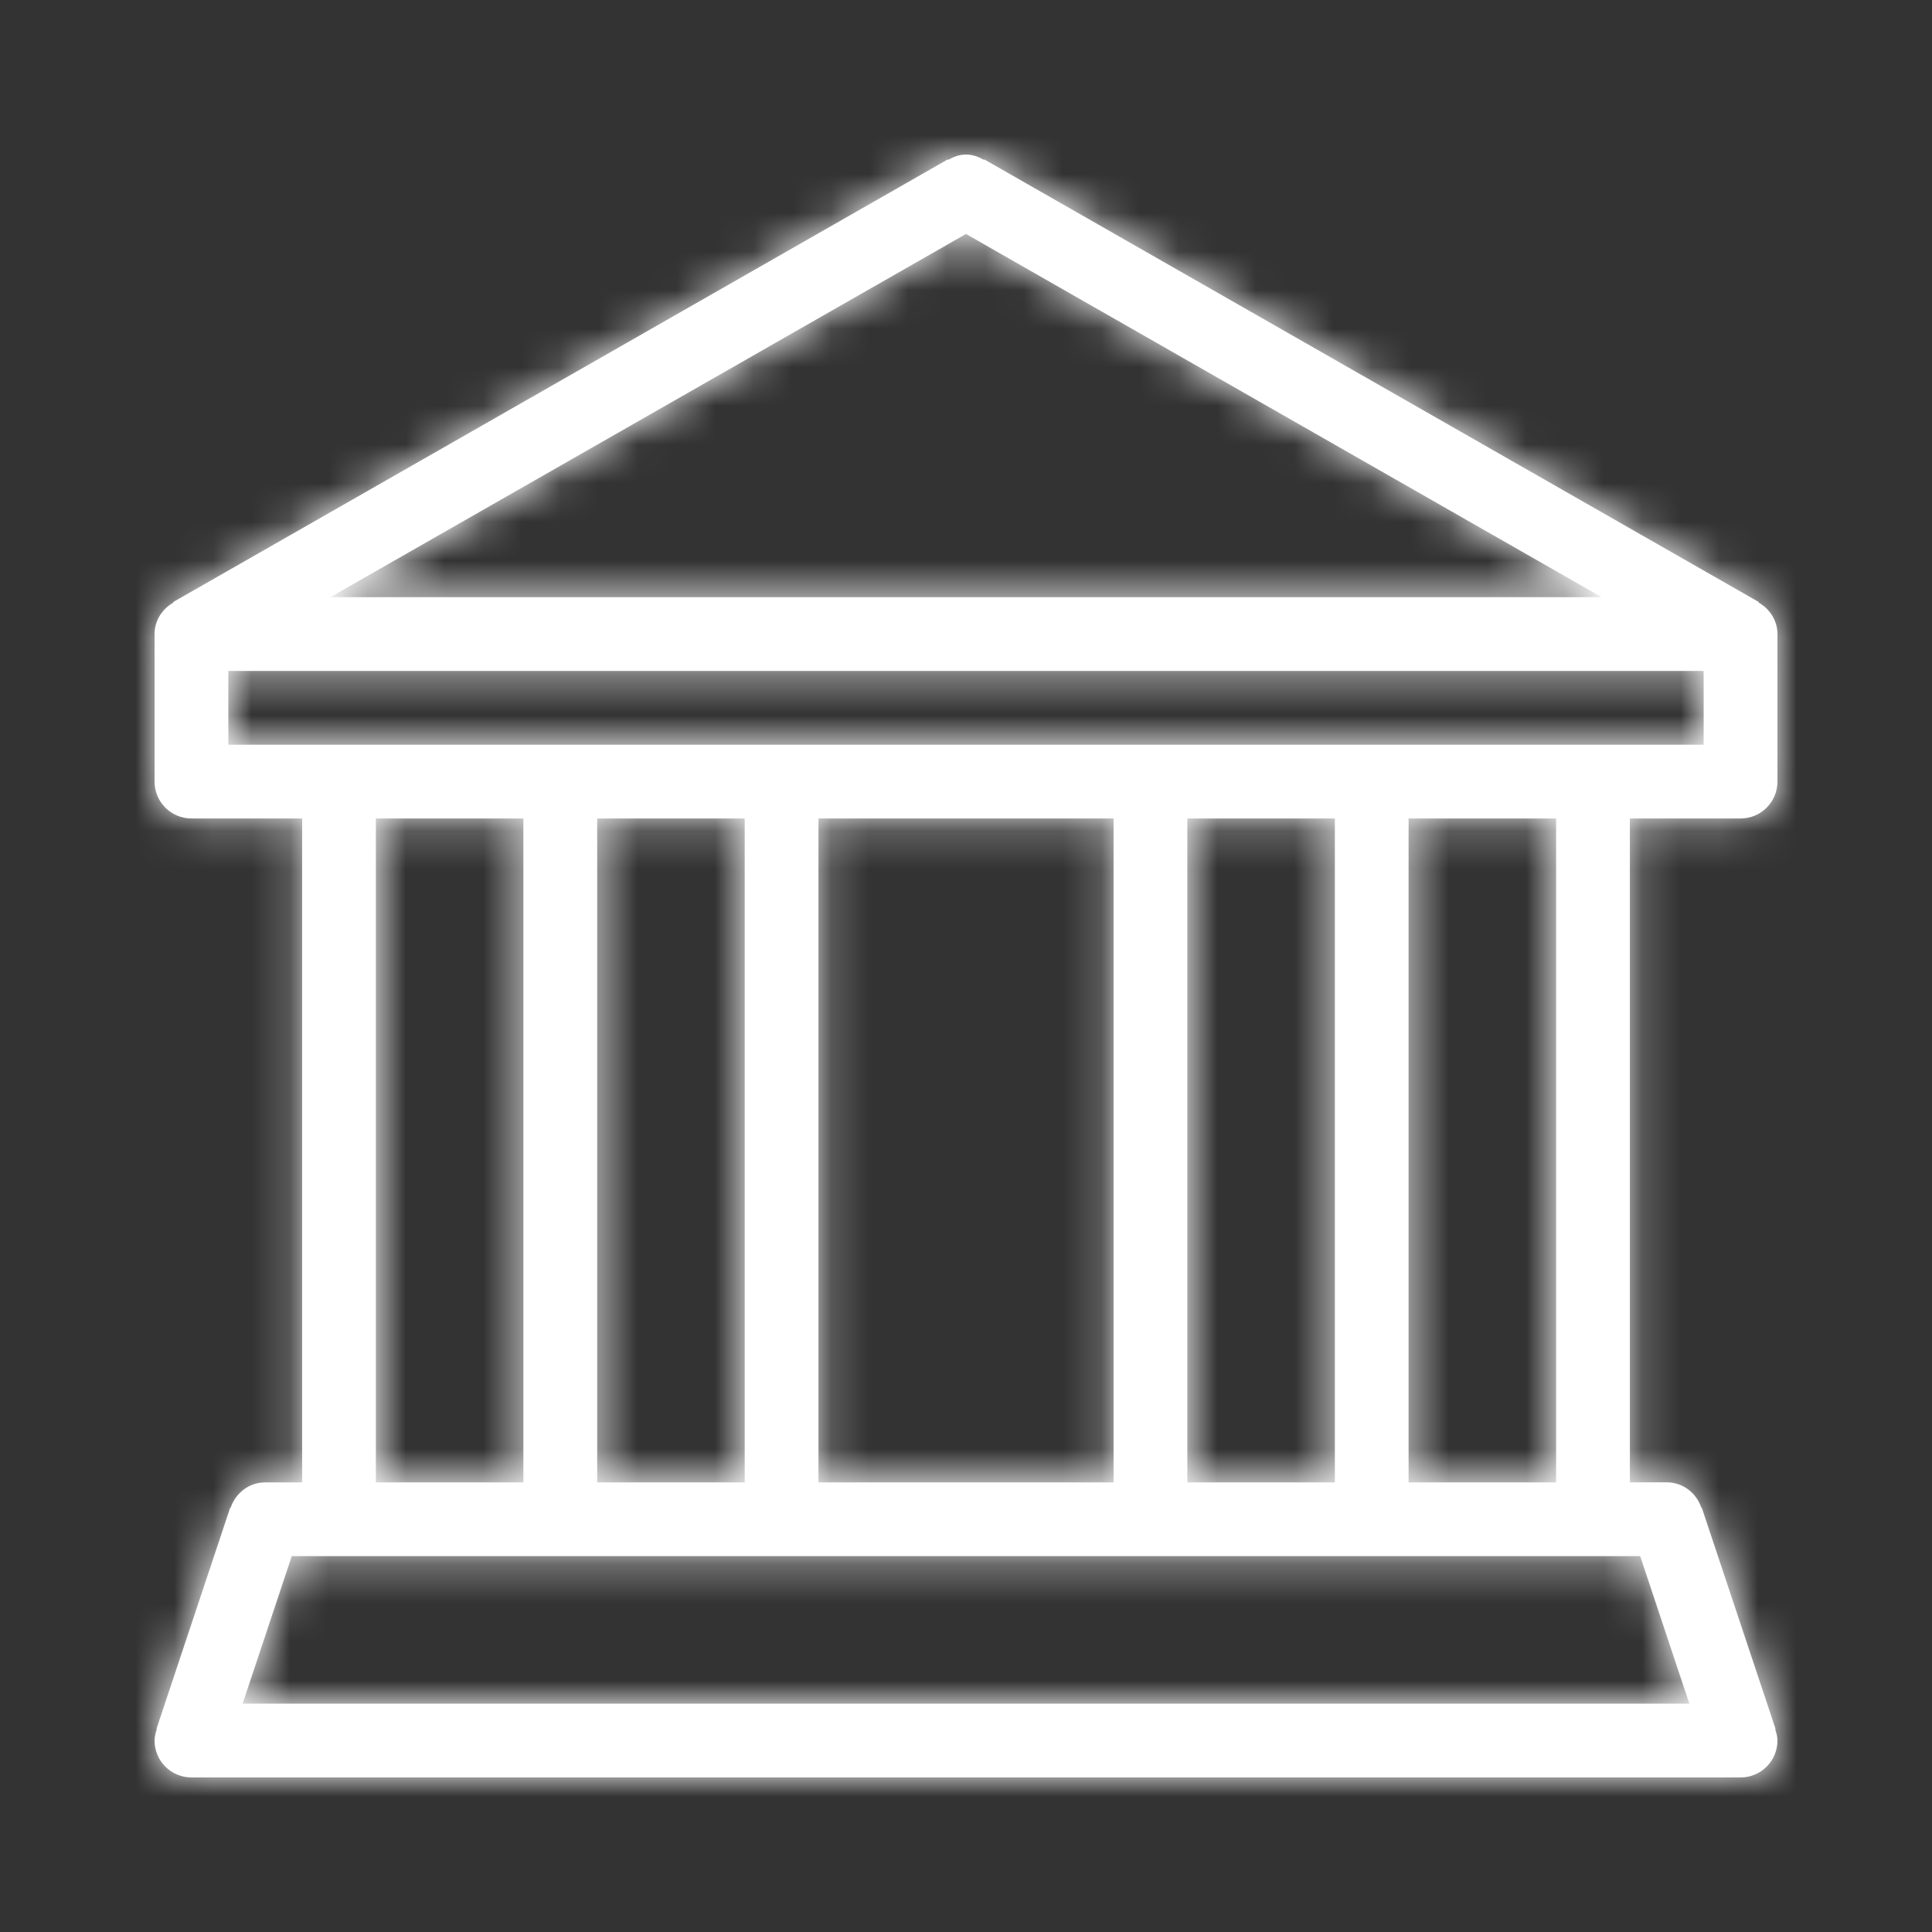
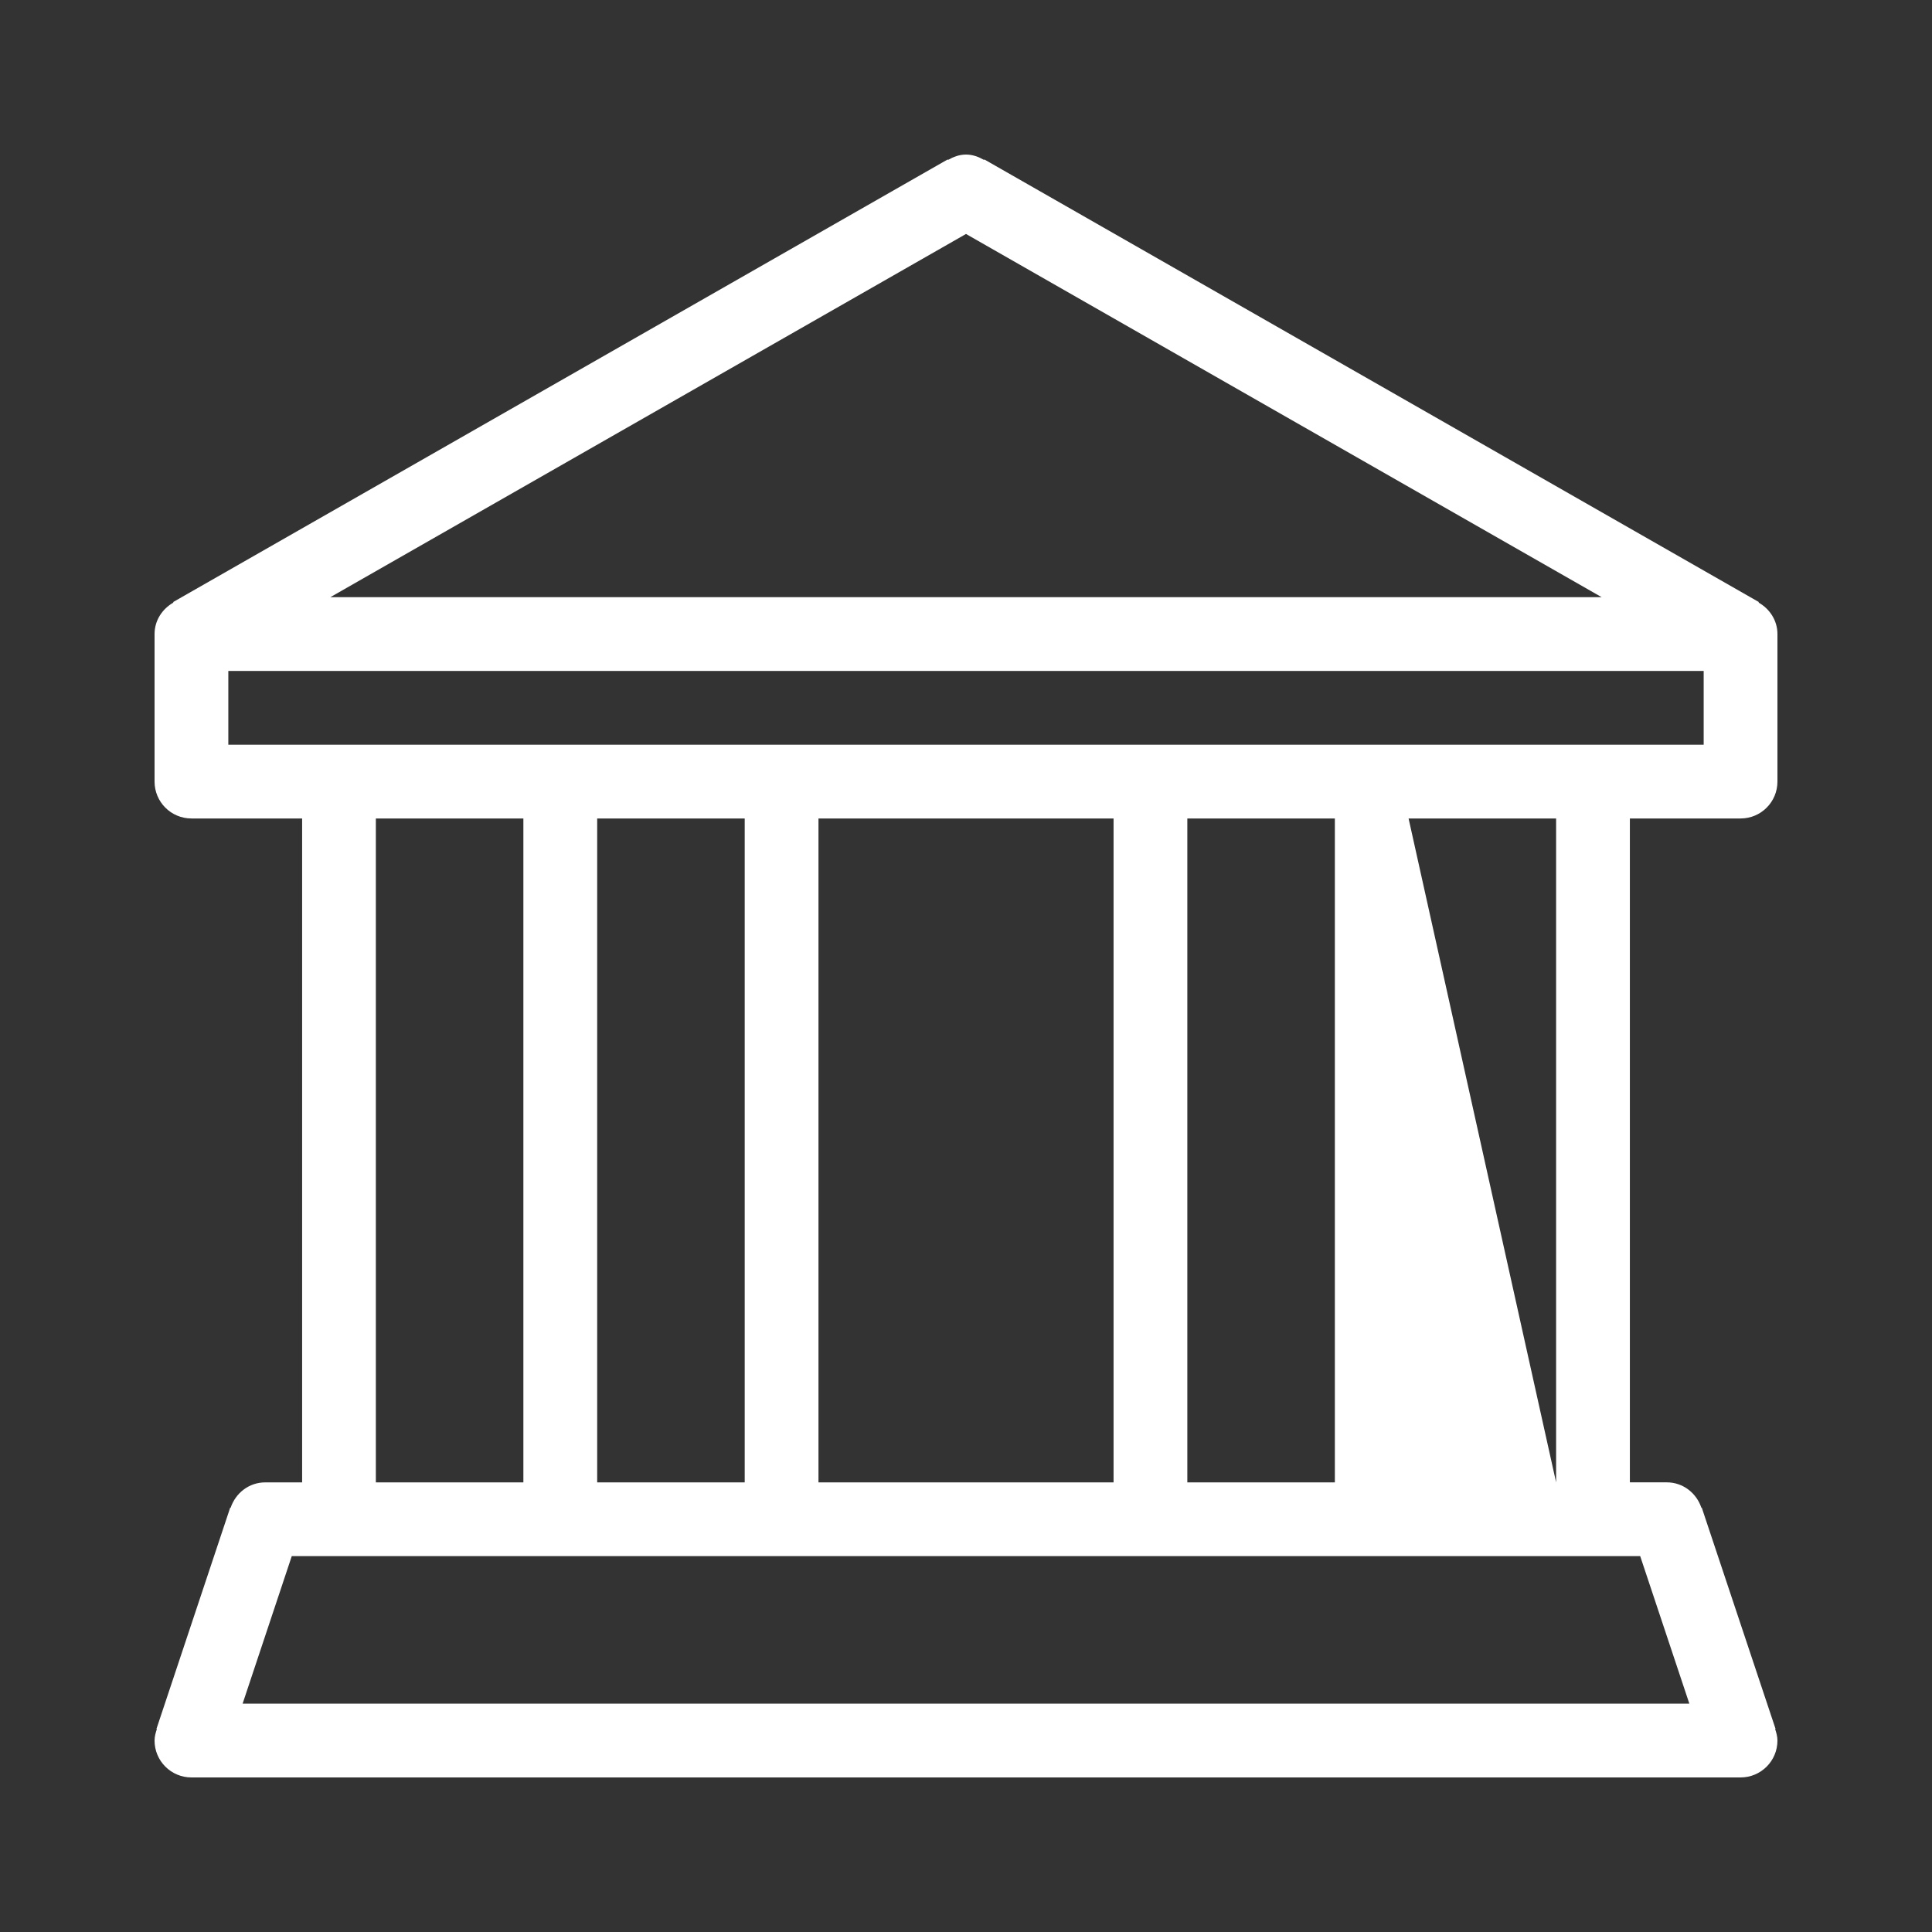
<svg xmlns="http://www.w3.org/2000/svg" xmlns:xlink="http://www.w3.org/1999/xlink" width="50px" height="50px" viewBox="0 0 50 50" version="1.1">
  <rect x="0" y="0" width="50" height="50" fill="#333333" stroke="none" />
  <title>Icon / banche e confidi</title>
  <desc>Created with Sketch.</desc>
  <defs>
-     <path d="M45.046,21.182 C45.573,21.182 46,20.756 46,20.227 L46,16.41 C46,16.055 45.799,15.758 45.512,15.594 L45.519,15.581 L25.474,4.126 L25.467,4.139 C25.326,4.059 25.173,4 25,4 C24.827,4 24.674,4.059 24.534,4.139 L24.527,4.126 L4.481,15.581 L4.488,15.594 C4.201,15.758 4,16.055 4,16.41 L4,20.227 C4,20.755 4.427,21.182 4.955,21.182 L7.819,21.182 L7.819,38.364 L6.864,38.364 C6.443,38.364 6.096,38.642 5.969,39.02 L5.958,39.017 L4.049,44.744 L4.06,44.748 C4.028,44.842 4,44.941 4,45.046 C4,45.573 4.427,46 4.955,46 L45.046,46 C45.573,46 46,45.573 46,45.046 C46,44.942 45.972,44.842 45.94,44.747 L45.951,44.743 L44.041,39.016 L44.031,39.019 C43.904,38.641 43.557,38.363 43.136,38.363 L42.181,38.363 L42.181,21.182 L45.046,21.182 Z M25,6.055 L41.451,15.455 L8.549,15.455 L25,6.055 Z M42.448,40.272 L43.72,44.09 L6.279,44.09 L7.551,40.272 L42.448,40.272 Z M9.727,21.182 L13.545,21.182 L13.545,38.364 L9.727,38.364 L9.727,21.182 Z M15.455,21.182 L19.273,21.182 L19.273,38.364 L15.455,38.364 L15.455,21.182 Z M21.182,21.182 L28.819,21.182 L28.819,38.364 L21.182,38.364 L21.182,21.182 Z M30.728,21.182 L34.546,21.182 L34.546,38.364 L30.728,38.364 L30.728,21.182 Z M36.454,21.182 L40.272,21.182 L40.272,38.364 L36.454,38.364 L36.454,21.182 Z M5.909,17.364 L44.091,17.364 L44.091,19.273 L5.909,19.273 L5.909,17.364 Z" id="path-1" />
+     <path d="M45.046,21.182 C45.573,21.182 46,20.756 46,20.227 L46,16.41 C46,16.055 45.799,15.758 45.512,15.594 L45.519,15.581 L25.474,4.126 L25.467,4.139 C25.326,4.059 25.173,4 25,4 C24.827,4 24.674,4.059 24.534,4.139 L24.527,4.126 L4.481,15.581 L4.488,15.594 C4.201,15.758 4,16.055 4,16.41 L4,20.227 C4,20.755 4.427,21.182 4.955,21.182 L7.819,21.182 L7.819,38.364 L6.864,38.364 C6.443,38.364 6.096,38.642 5.969,39.02 L5.958,39.017 L4.049,44.744 L4.06,44.748 C4.028,44.842 4,44.941 4,45.046 C4,45.573 4.427,46 4.955,46 L45.046,46 C45.573,46 46,45.573 46,45.046 C46,44.942 45.972,44.842 45.94,44.747 L45.951,44.743 L44.041,39.016 L44.031,39.019 C43.904,38.641 43.557,38.363 43.136,38.363 L42.181,38.363 L42.181,21.182 L45.046,21.182 Z M25,6.055 L41.451,15.455 L8.549,15.455 L25,6.055 Z M42.448,40.272 L43.72,44.09 L6.279,44.09 L7.551,40.272 L42.448,40.272 Z M9.727,21.182 L13.545,21.182 L13.545,38.364 L9.727,38.364 L9.727,21.182 Z M15.455,21.182 L19.273,21.182 L19.273,38.364 L15.455,38.364 L15.455,21.182 Z M21.182,21.182 L28.819,21.182 L28.819,38.364 L21.182,38.364 L21.182,21.182 Z M30.728,21.182 L34.546,21.182 L34.546,38.364 L30.728,38.364 L30.728,21.182 Z M36.454,21.182 L40.272,21.182 L40.272,38.364 L36.454,21.182 Z M5.909,17.364 L44.091,17.364 L44.091,19.273 L5.909,19.273 L5.909,17.364 Z" id="path-1" />
  </defs>
  <g id="Icon-/-banche-e-confidi" stroke="none" stroke-width="1" fill="none" fill-rule="evenodd">
    <mask id="mask-2" fill="white">
      <use xlink:href="#path-1" />
    </mask>
    <use id="Shape" fill="#FFFFFF" fill-rule="nonzero" xlink:href="#path-1" />
    <g id="color-/-blu-medio" mask="url(#mask-2)" fill="#FFFFFF">
-       <rect id="Rectangle-2" x="0" y="0" width="50" height="49.767" />
-     </g>
+       </g>
  </g>
</svg>